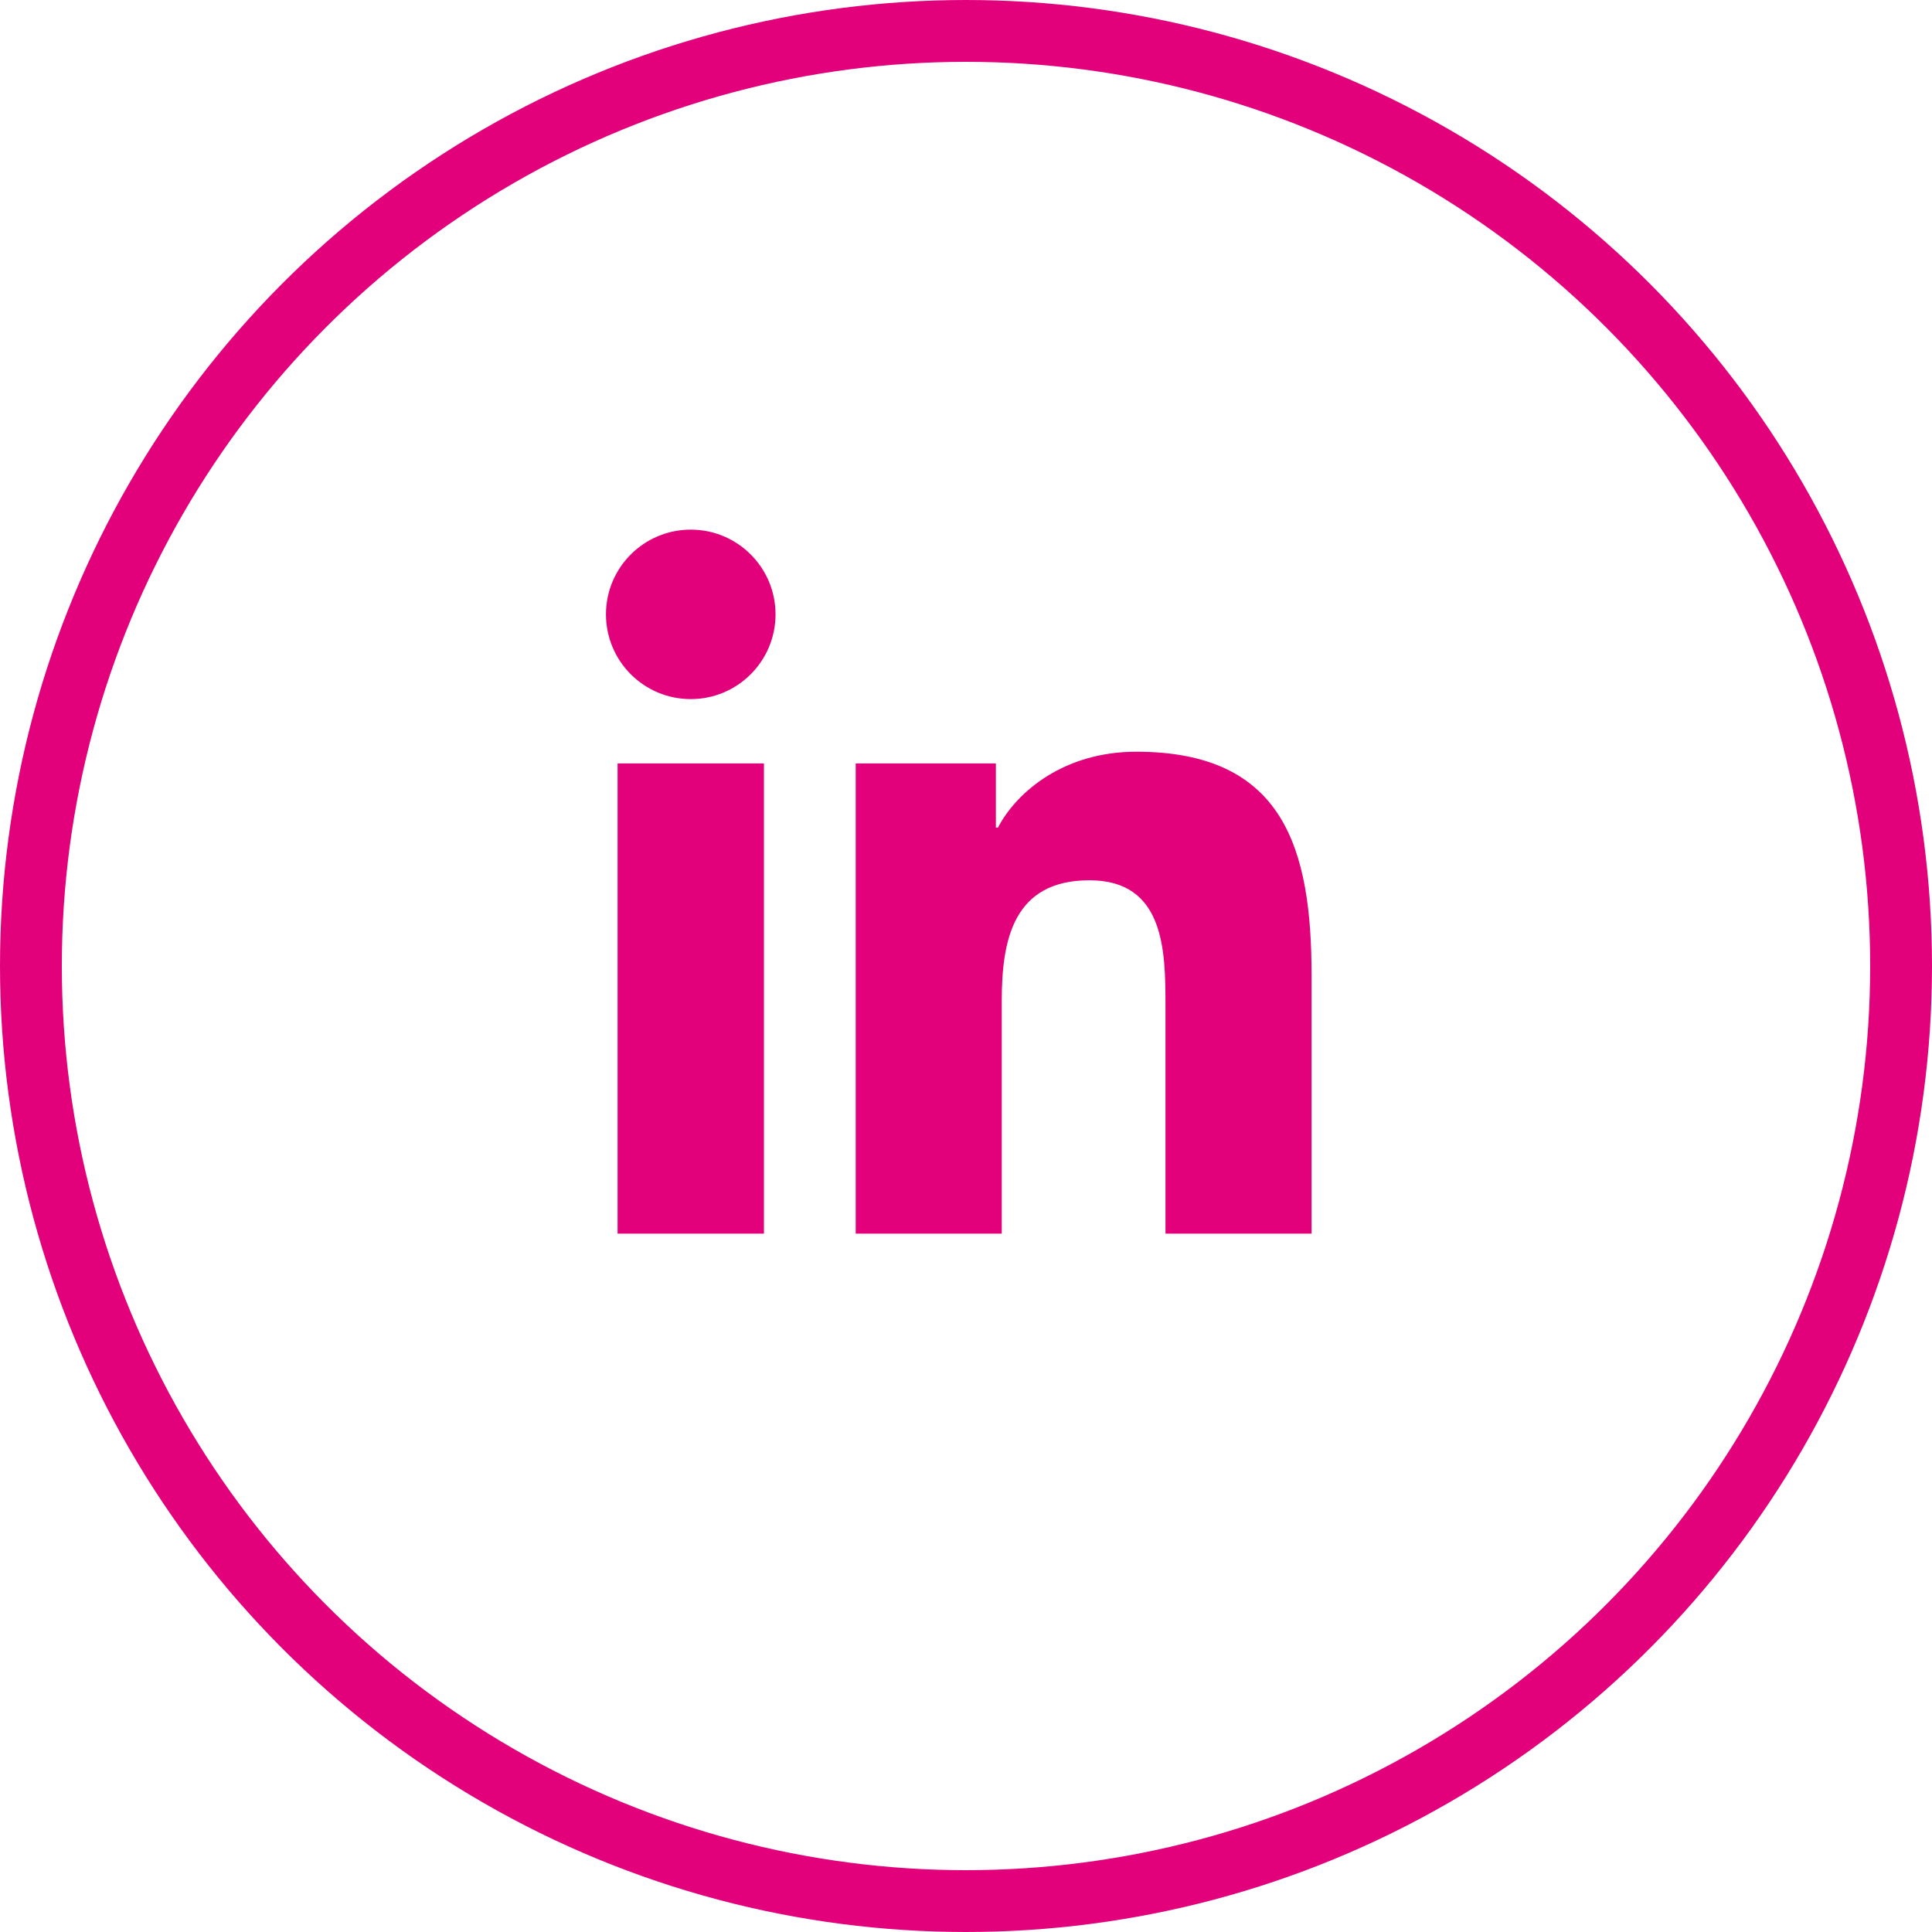
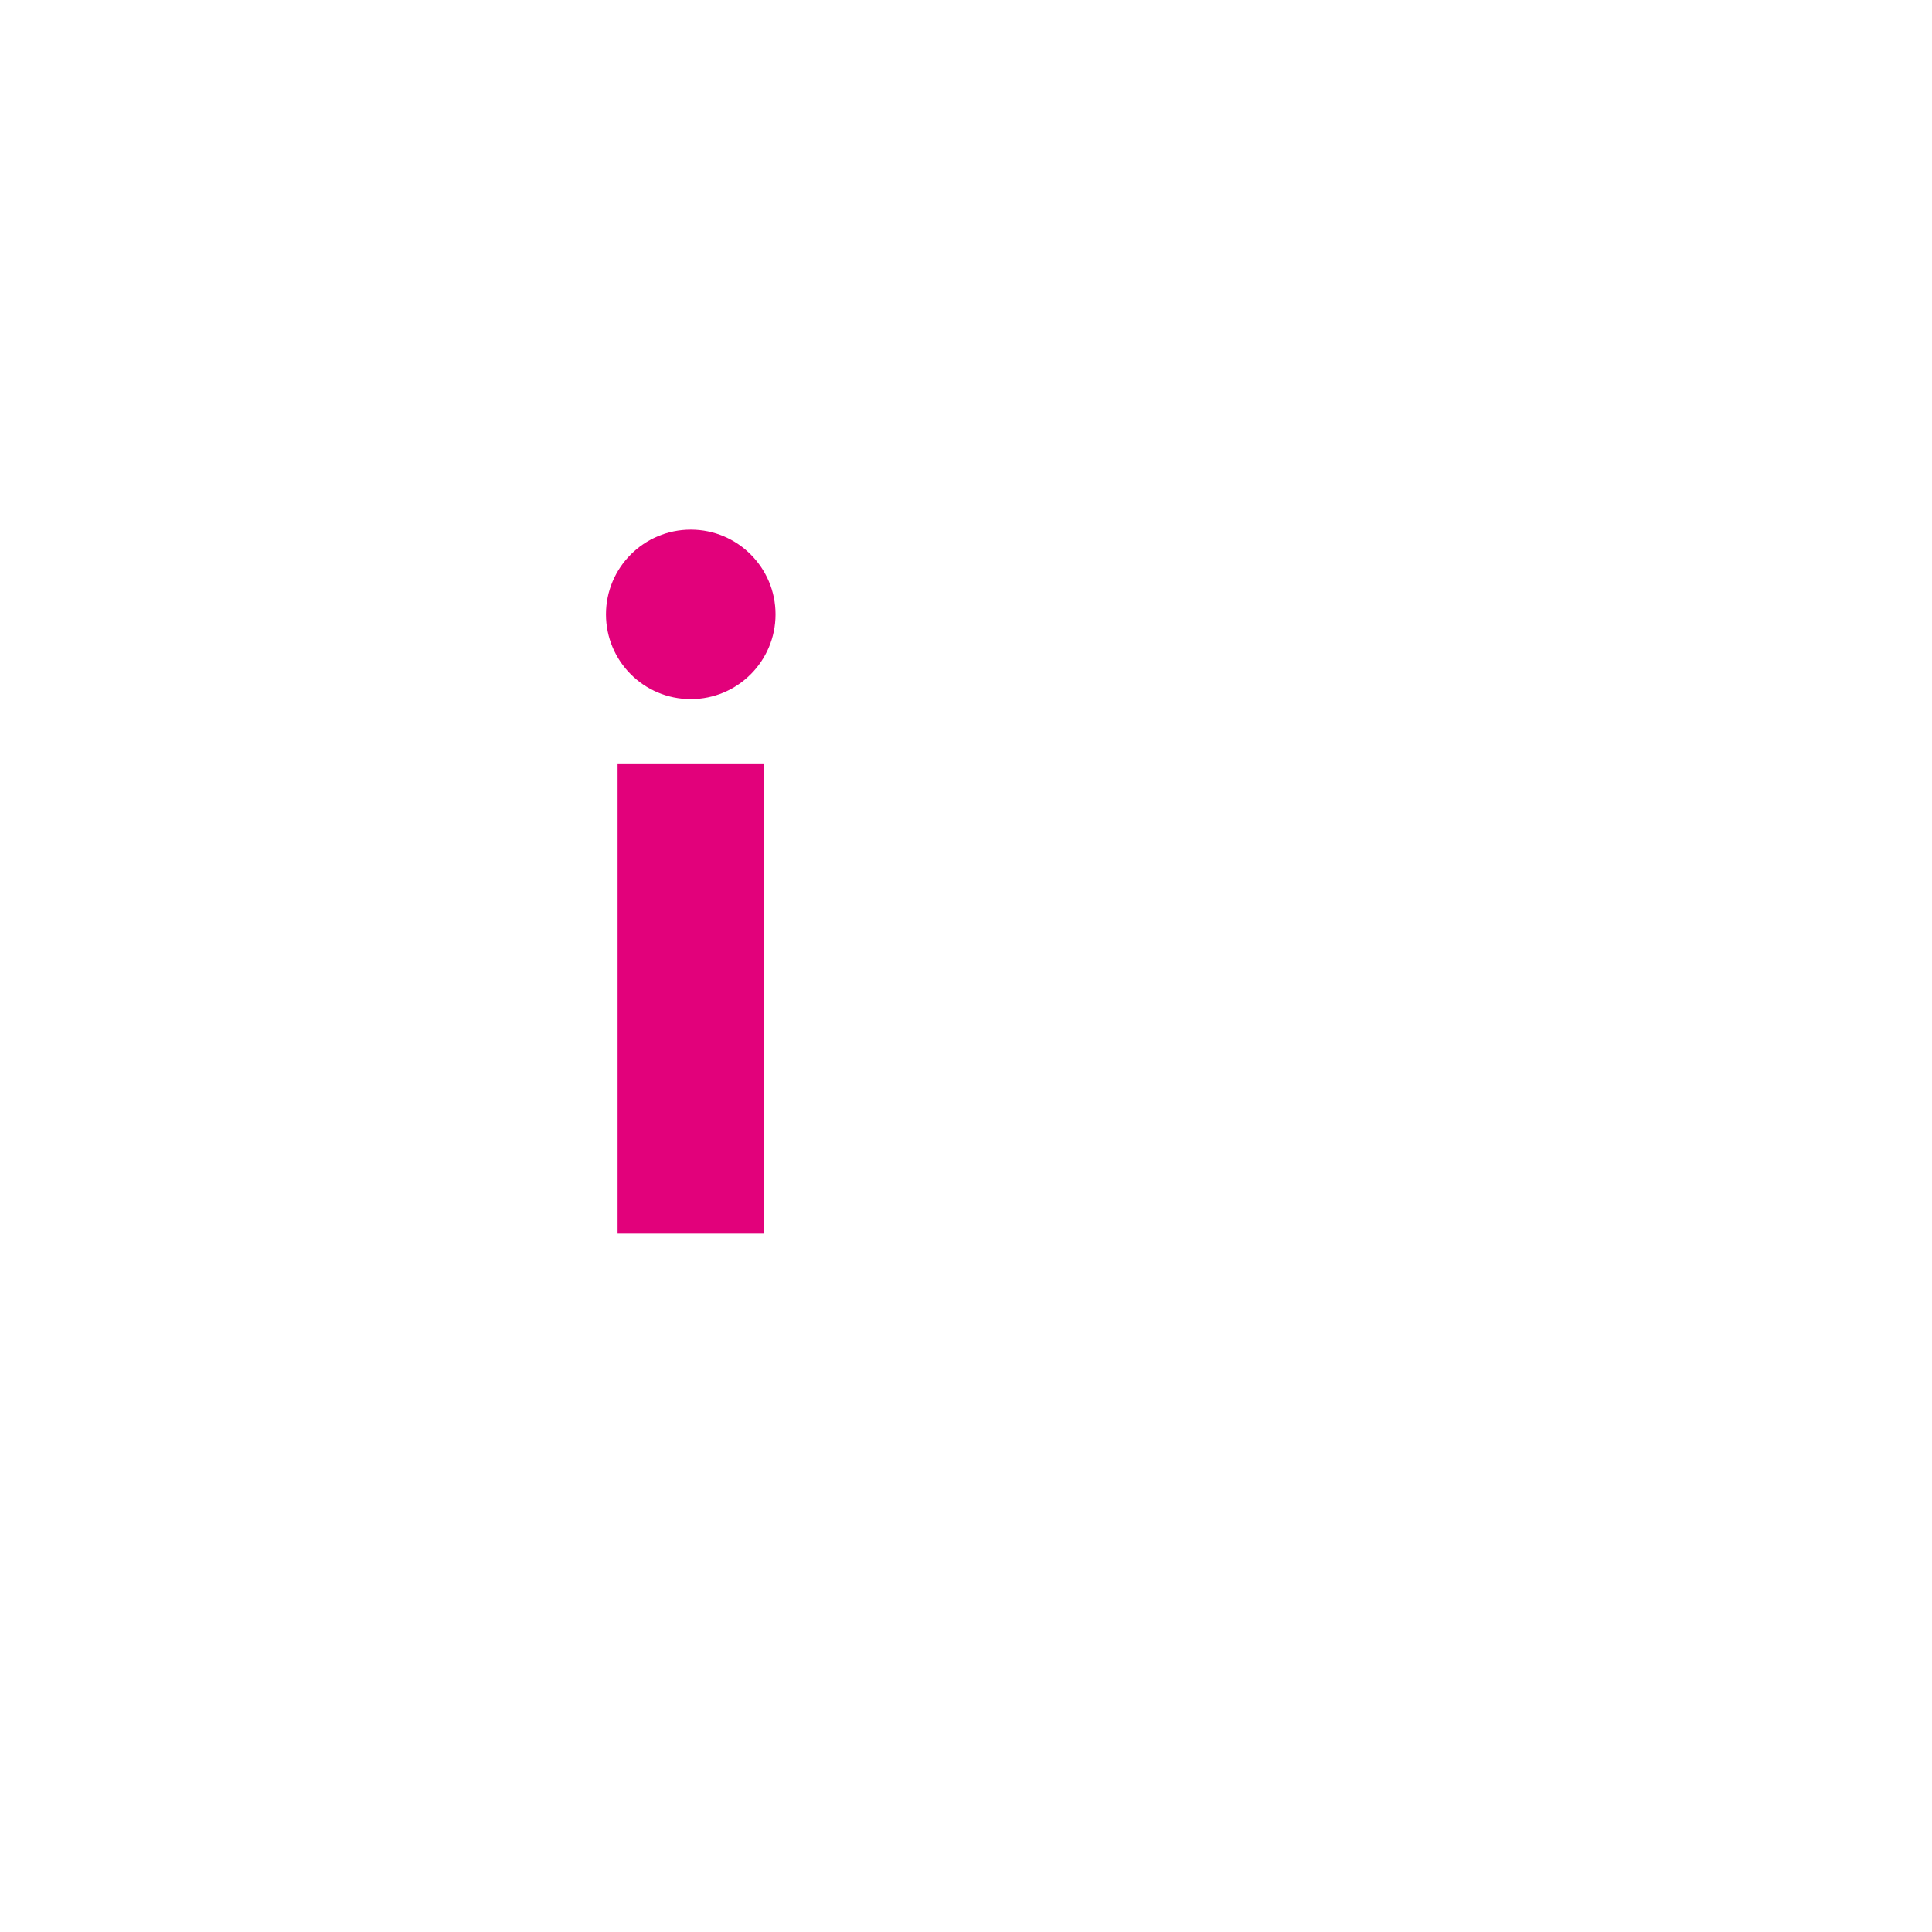
<svg xmlns="http://www.w3.org/2000/svg" width="125px" height="125px" viewBox="0 0 125 125" version="1.1">
  <title>Group 15</title>
  <desc>Created with Sketch.</desc>
  <g id="Page-1" stroke="none" stroke-width="1" fill="none" fill-rule="evenodd">
    <g id="Artboard-Copy" transform="translate(-1631, -568)">
      <g id="Group-15" transform="translate(1633, 570)">
-         <circle id="Oval-Copy-8" stroke="#E2017B" stroke-width="4" cx="60.5" cy="60.5" r="60.5" />
-         <path d="M37.957,47.392 L47.427,47.392 L47.427,77.815 L37.957,77.815 L37.957,47.392 Z M42.695,32.267 C45.722,32.267 48.177,34.725 48.177,37.748 C48.177,40.774 45.722,43.232 42.695,43.232 C39.656,43.232 37.206,40.774 37.206,37.748 C37.206,34.726 39.656,32.267 42.695,32.267 L42.695,32.267 Z" id="Shape" fill="#E2017B" fill-rule="nonzero" />
-         <path d="M53.364,47.392 L62.433,47.392 L62.433,51.55 L62.562,51.55 C63.823,49.156 66.912,46.636 71.514,46.636 C81.087,46.636 82.859,52.934 82.859,61.128 L82.859,77.816 L73.406,77.816 L73.406,63.024 C73.406,59.493 73.337,54.954 68.488,54.954 C63.564,54.954 62.813,58.797 62.813,62.764 L62.813,77.816 L53.364,77.816 L53.364,47.392 L53.364,47.392 Z" id="Path" fill="#E2017B" />
+         <path d="M37.957,47.392 L47.427,47.392 L47.427,77.815 L37.957,77.815 Z M42.695,32.267 C45.722,32.267 48.177,34.725 48.177,37.748 C48.177,40.774 45.722,43.232 42.695,43.232 C39.656,43.232 37.206,40.774 37.206,37.748 C37.206,34.726 39.656,32.267 42.695,32.267 L42.695,32.267 Z" id="Shape" fill="#E2017B" fill-rule="nonzero" />
      </g>
    </g>
  </g>
</svg>